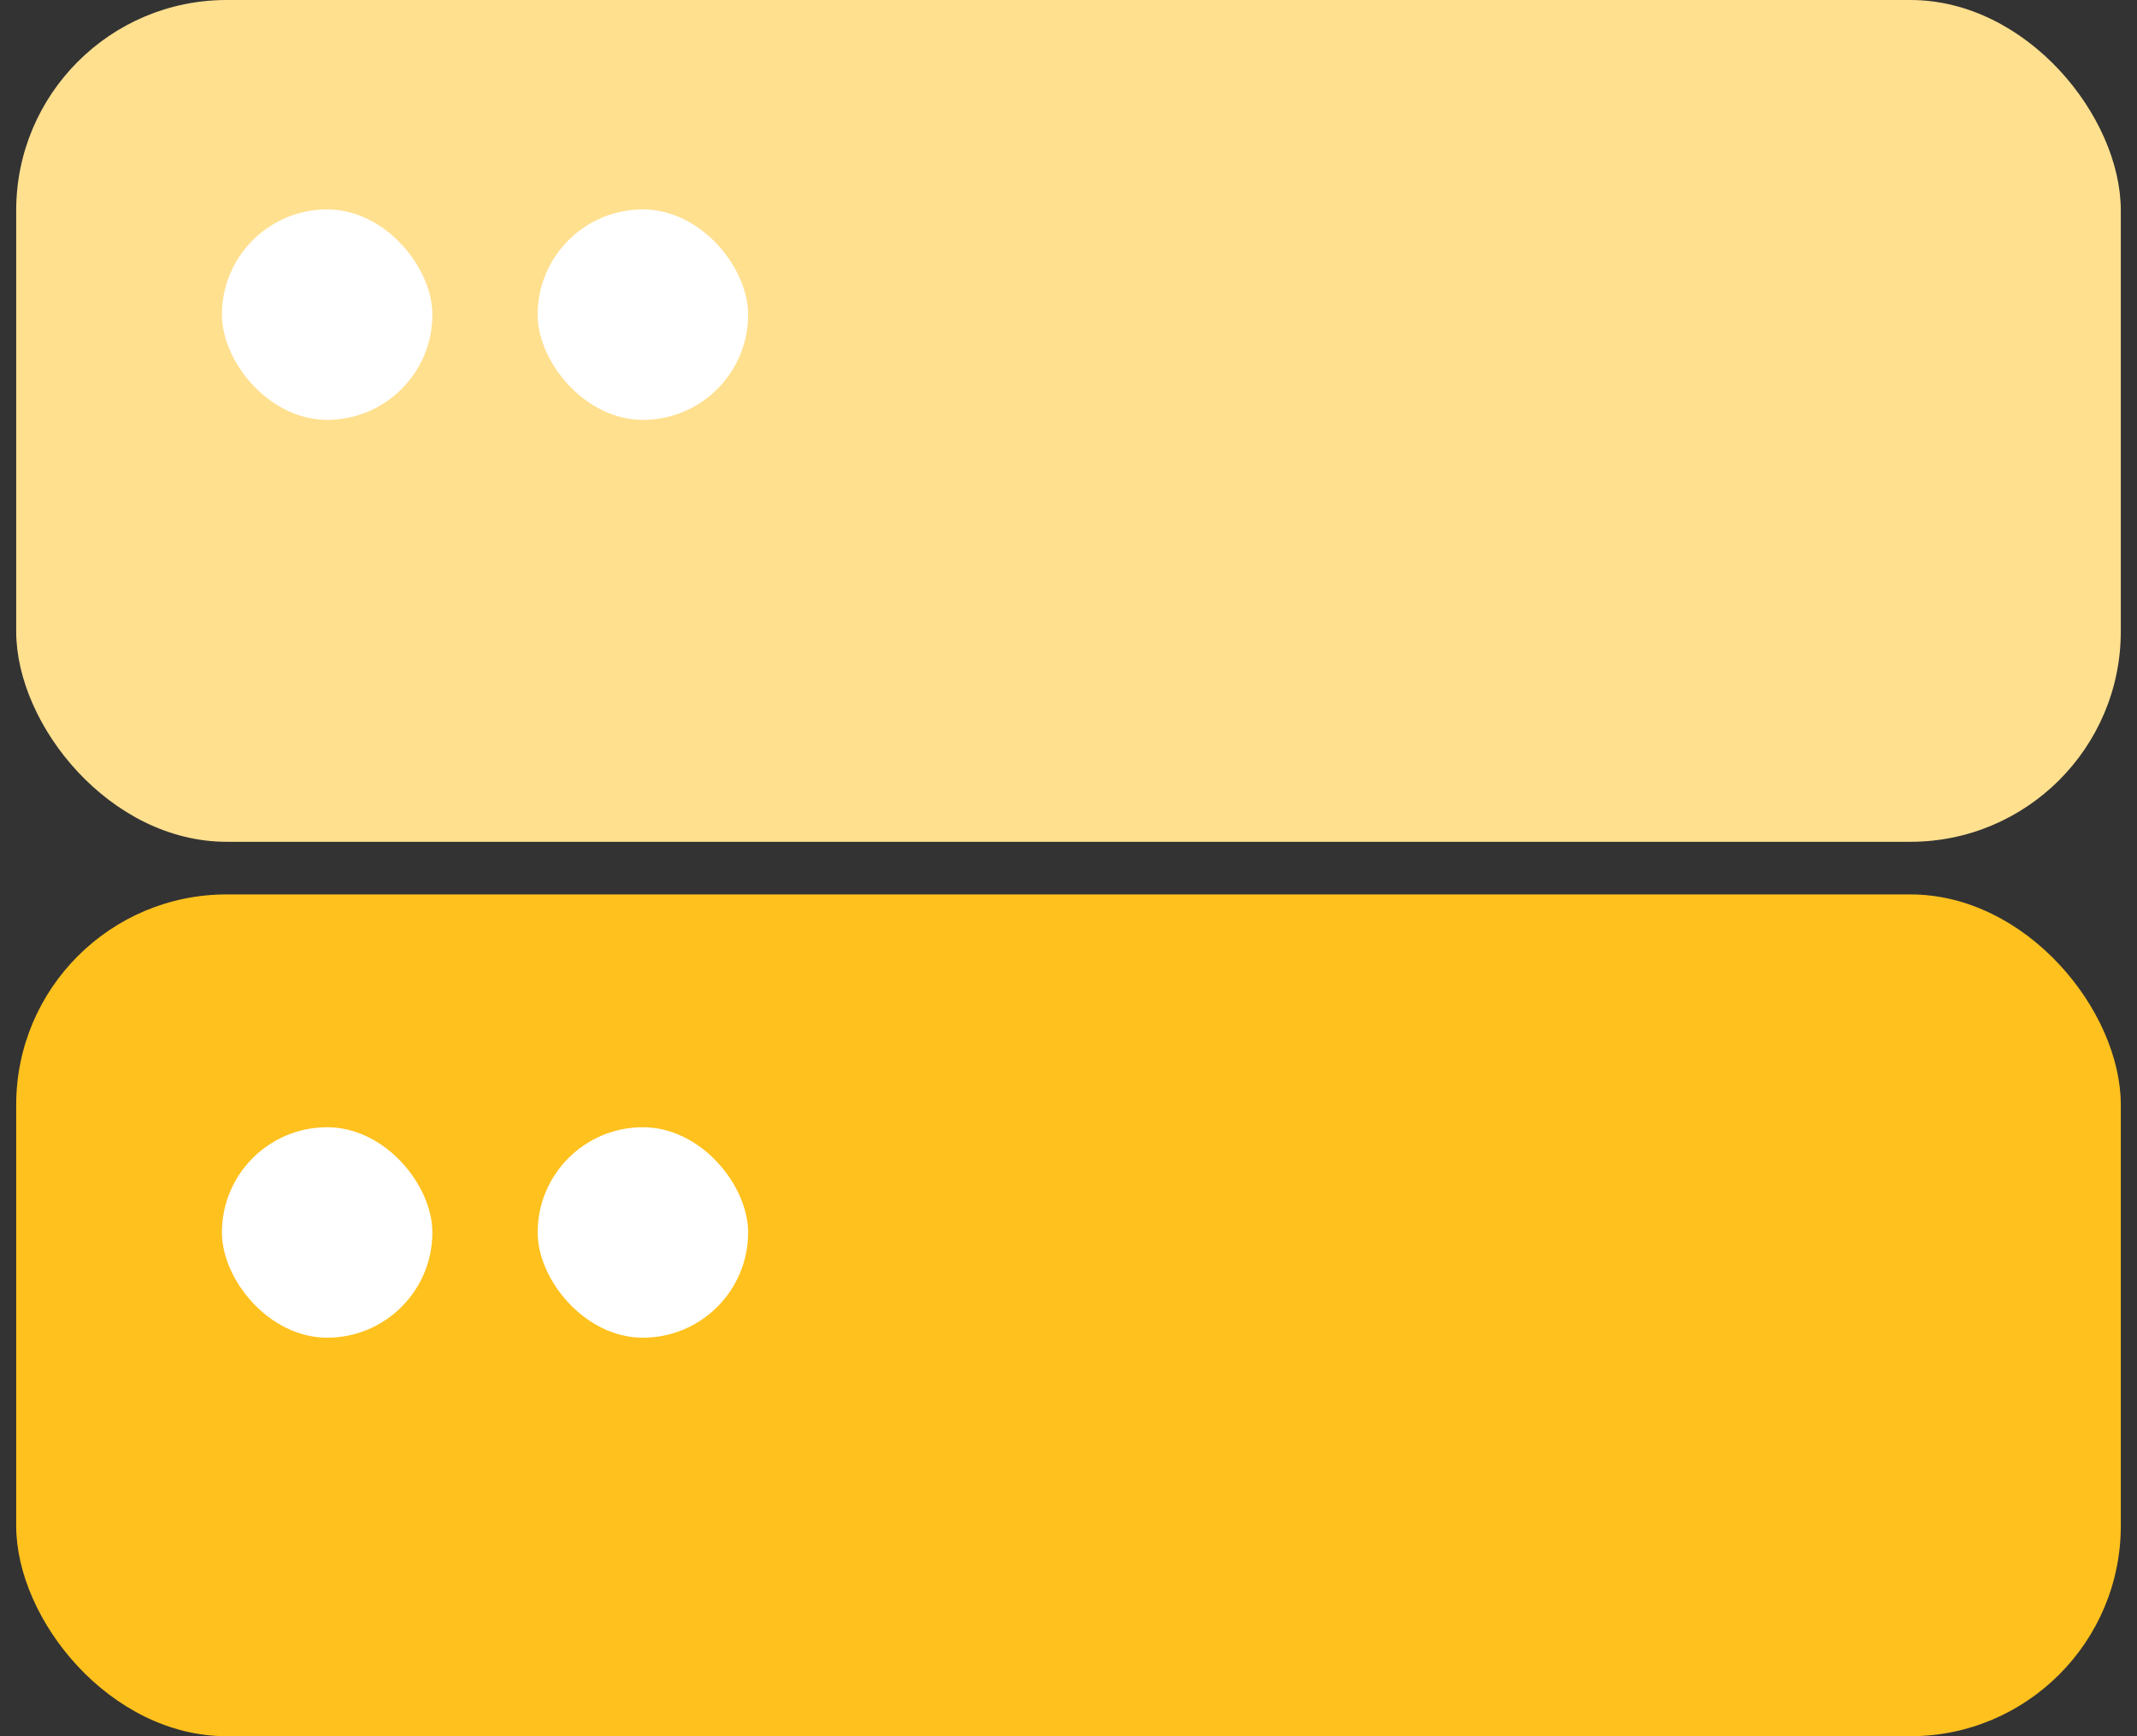
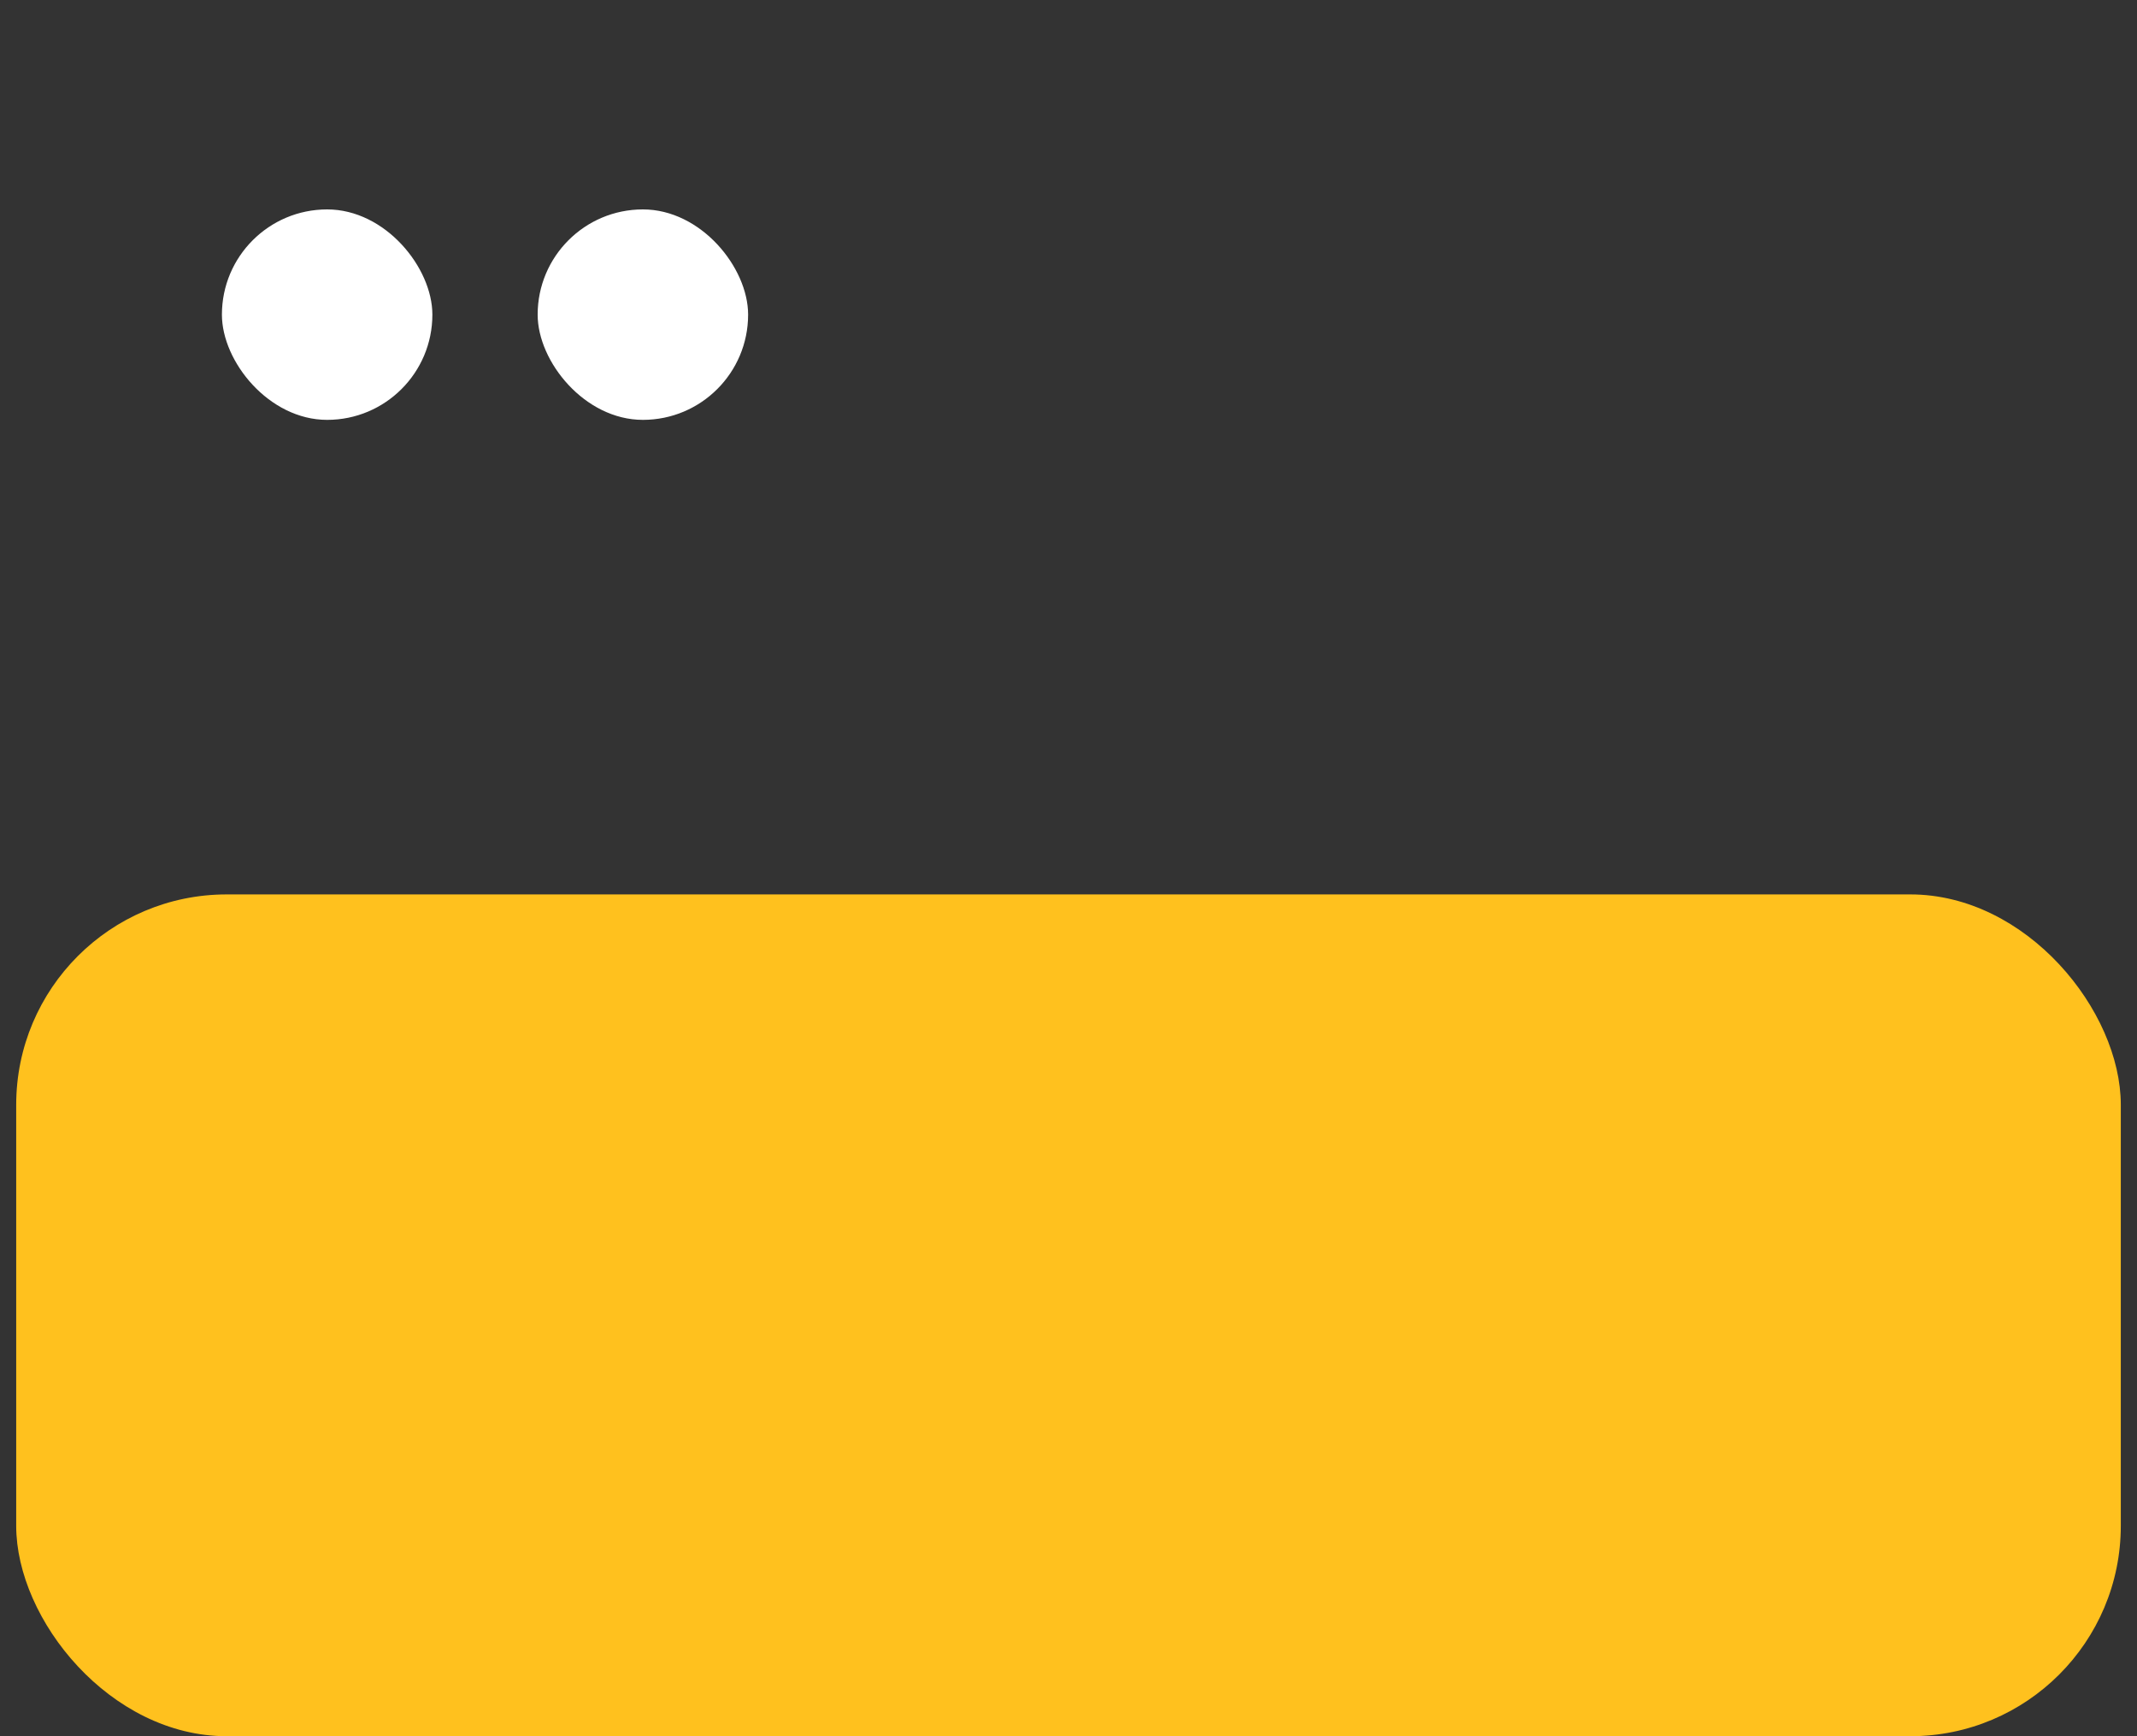
<svg xmlns="http://www.w3.org/2000/svg" width="64" height="52" viewBox="0 0 64 52" fill="none">
  <rect x="0" y="0" width="64" height="52" fill="#333333" stroke="none" />
-   <rect x="0.485" width="63.03" height="25.212" rx="6.303" fill="#FFE08F" />
  <rect x="6.646" y="6.272" width="6.303" height="6.303" rx="3.152" fill="white" />
  <rect x="16.102" y="6.272" width="6.303" height="6.303" rx="3.152" fill="white" />
  <rect x="0.485" y="26.788" width="63.03" height="25.212" rx="6.303" fill="#FFC11E" />
-   <rect x="6.646" y="33.761" width="6.303" height="6.303" rx="3.152" fill="white" />
-   <rect x="16.102" y="33.761" width="6.303" height="6.303" rx="3.152" fill="white" />
</svg>